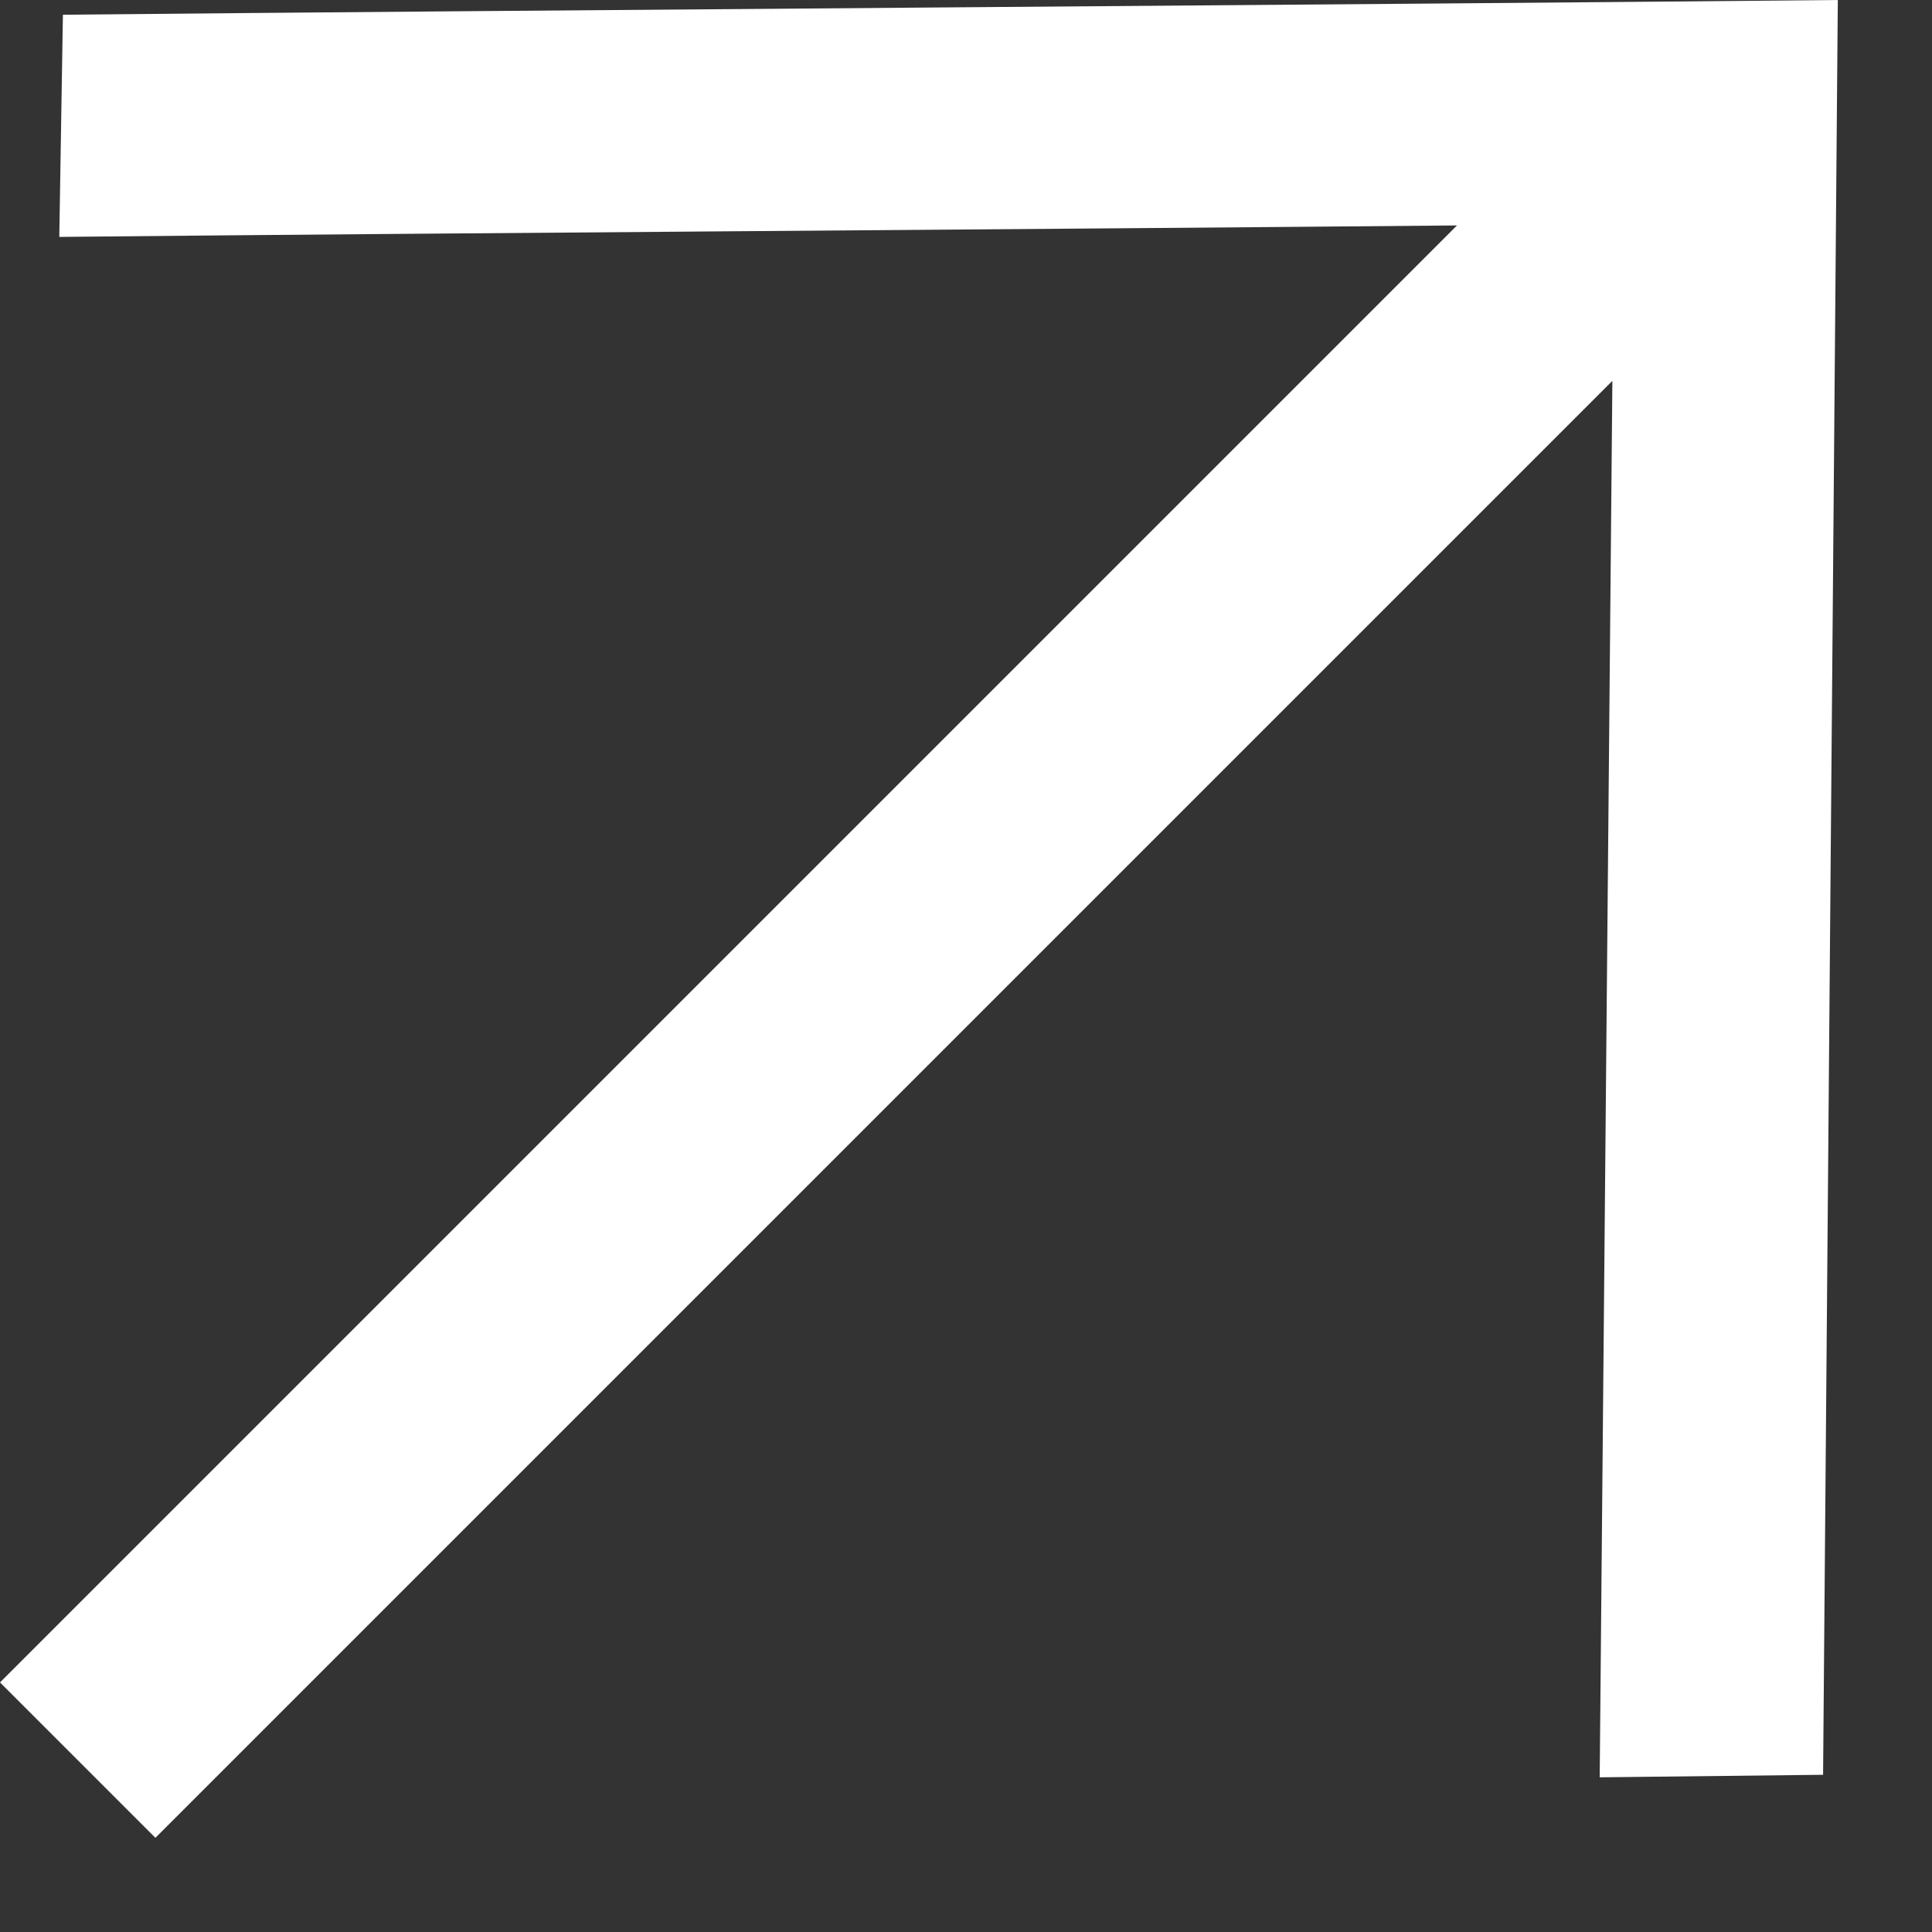
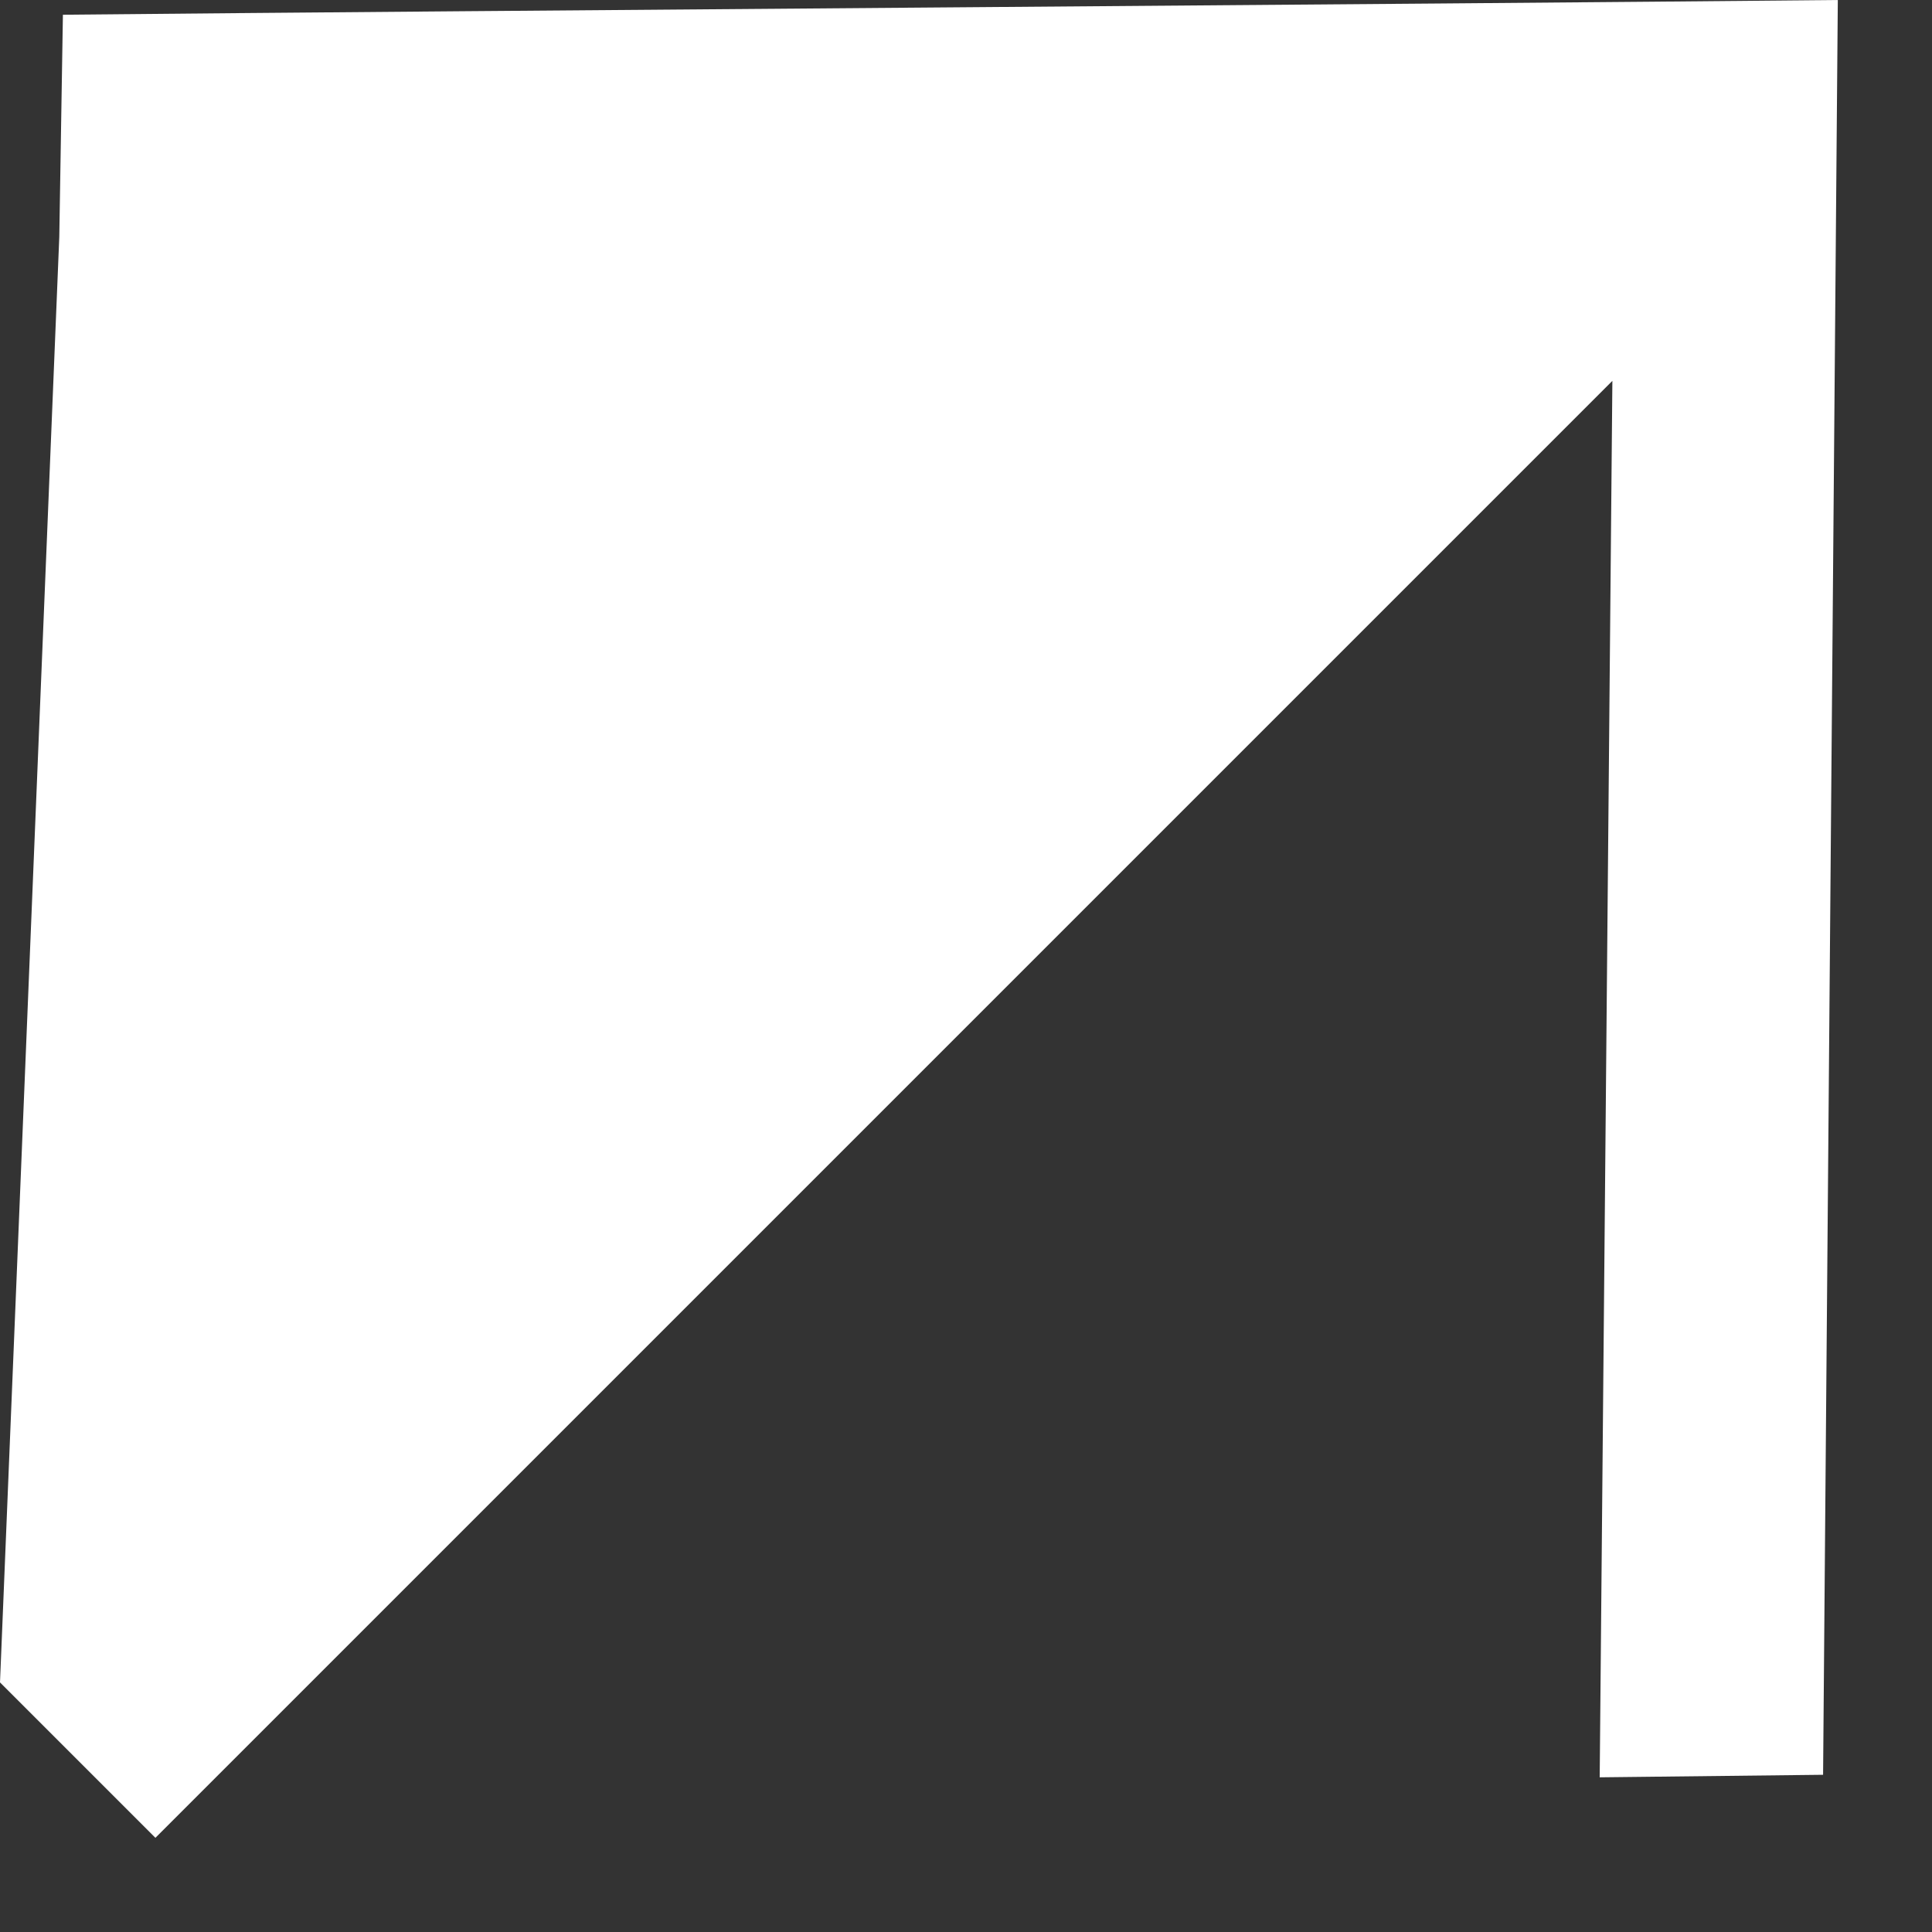
<svg xmlns="http://www.w3.org/2000/svg" width="16" height="16" viewBox="0 0 16 16" fill="none">
  <rect x="0" y="0" width="16" height="16" fill="#333333" stroke="none" />
-   <path d="M15.098 14.698L15.22 0C11.538 0.036 4.203 0.086 0.521 0.122L0.491 1.962C3.802 1.929 8.199 1.902 12.066 1.867L0 13.933L1.287 15.22L13.353 3.154L13.248 14.719L15.098 14.698Z" fill="white" />
+   <path d="M15.098 14.698L15.22 0C11.538 0.036 4.203 0.086 0.521 0.122L0.491 1.962L0 13.933L1.287 15.22L13.353 3.154L13.248 14.719L15.098 14.698Z" fill="white" />
</svg>